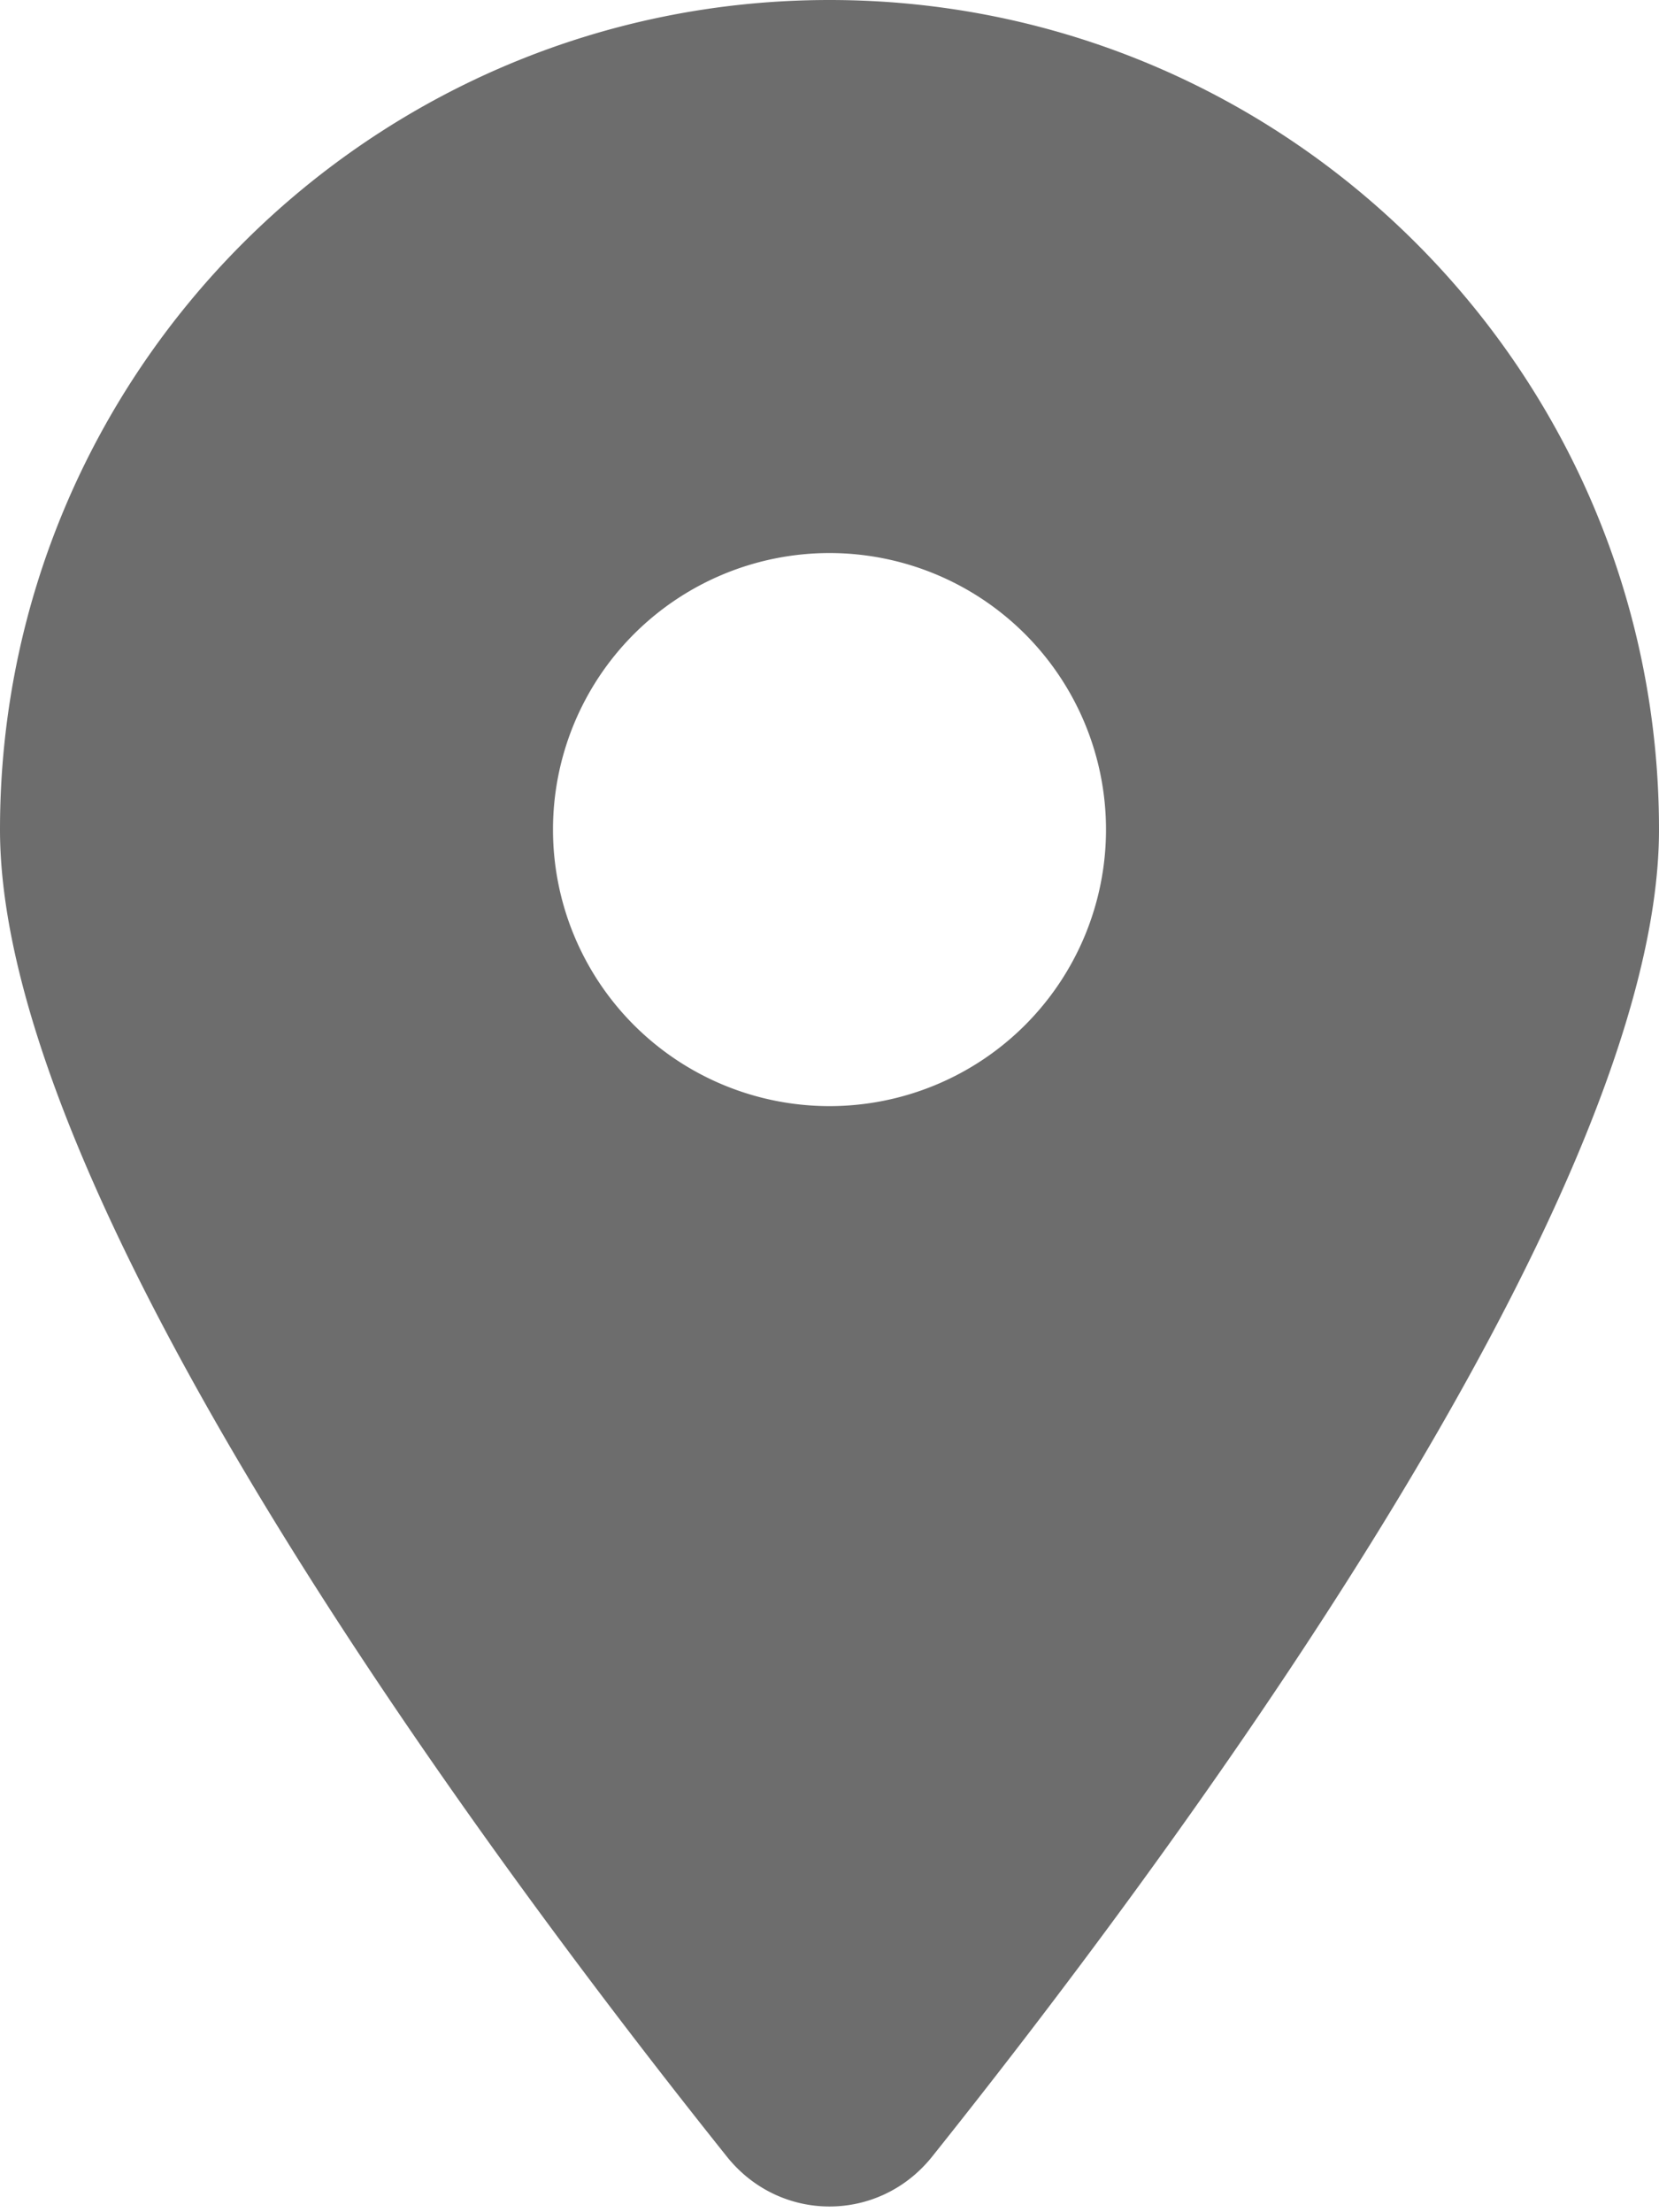
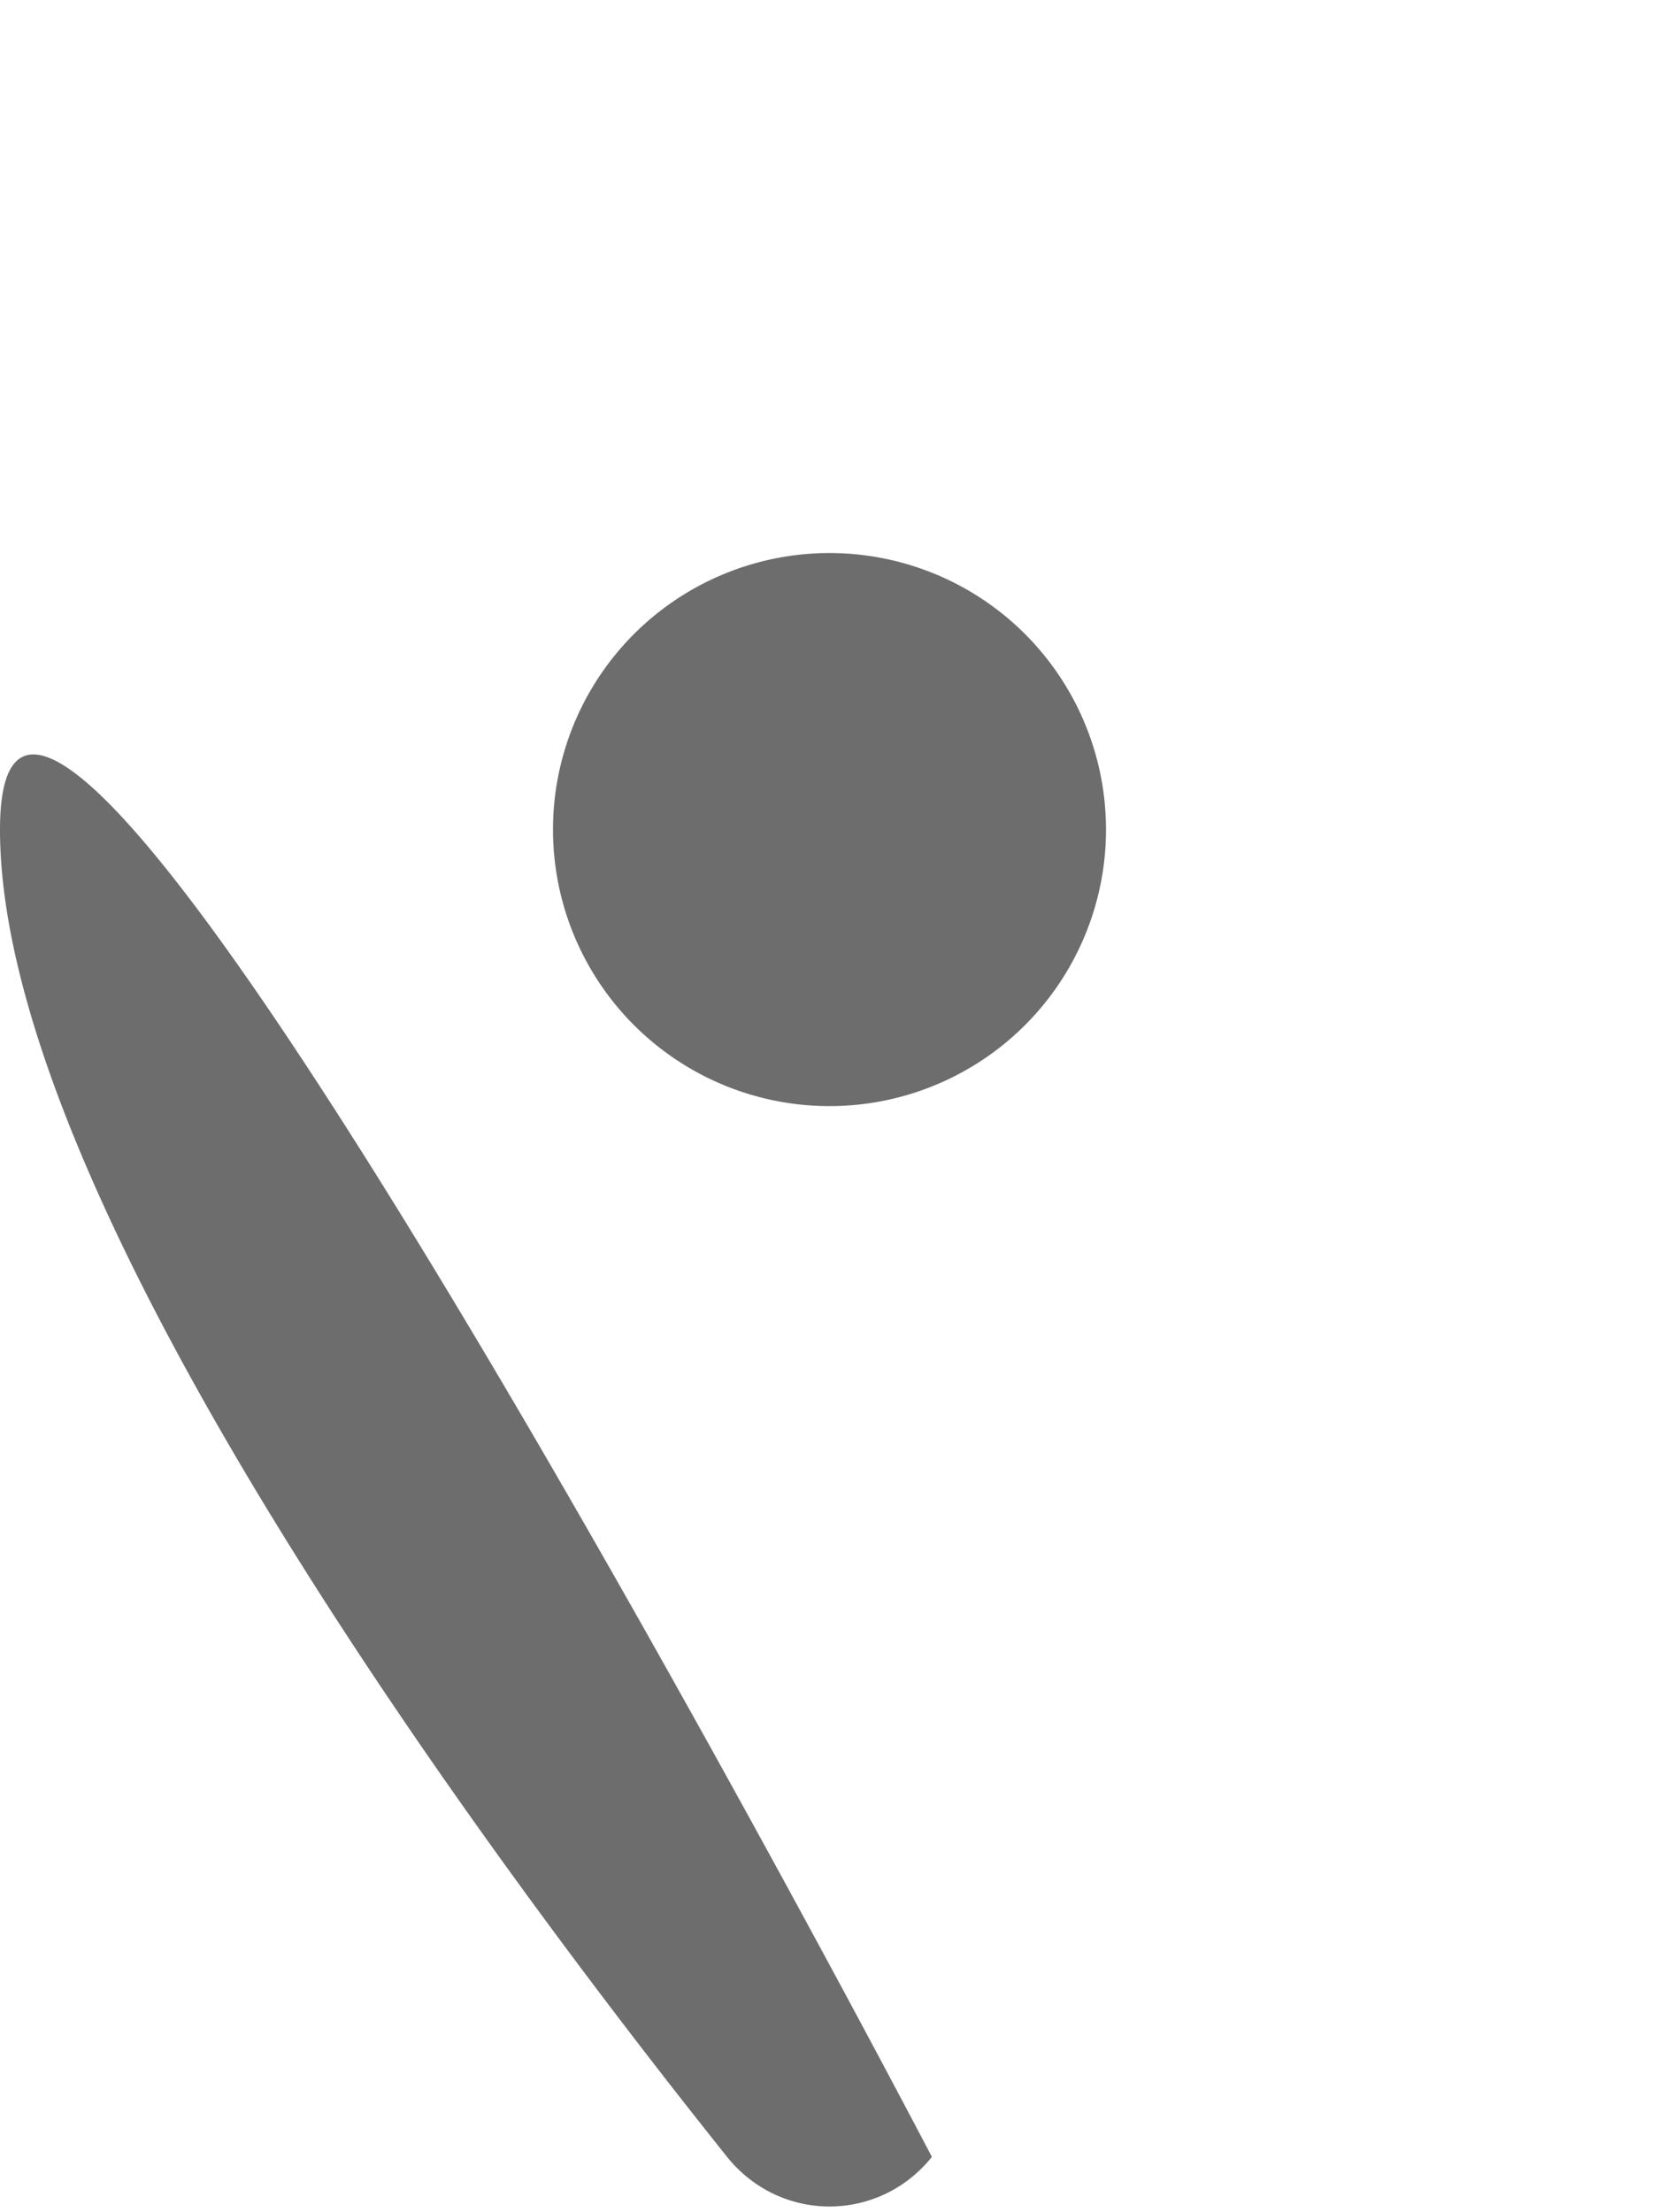
<svg xmlns="http://www.w3.org/2000/svg" viewBox="0 0 384 512">
-   <path fill="#6d6d6d" d="M215.7 499.2C267 435 384 279.4 384 192 384 86 298 0 192 0S0 86 0 192c0 87.4 117 243 168.3 307.2 12.3 15.3 35.1 15.3 47.4 0zM192 128a64 64 0 110 128 64 64 0 110-128z" />
+   <path fill="#6d6d6d" d="M215.7 499.2S0 86 0 192c0 87.4 117 243 168.3 307.2 12.3 15.3 35.1 15.3 47.4 0zM192 128a64 64 0 110 128 64 64 0 110-128z" />
</svg>